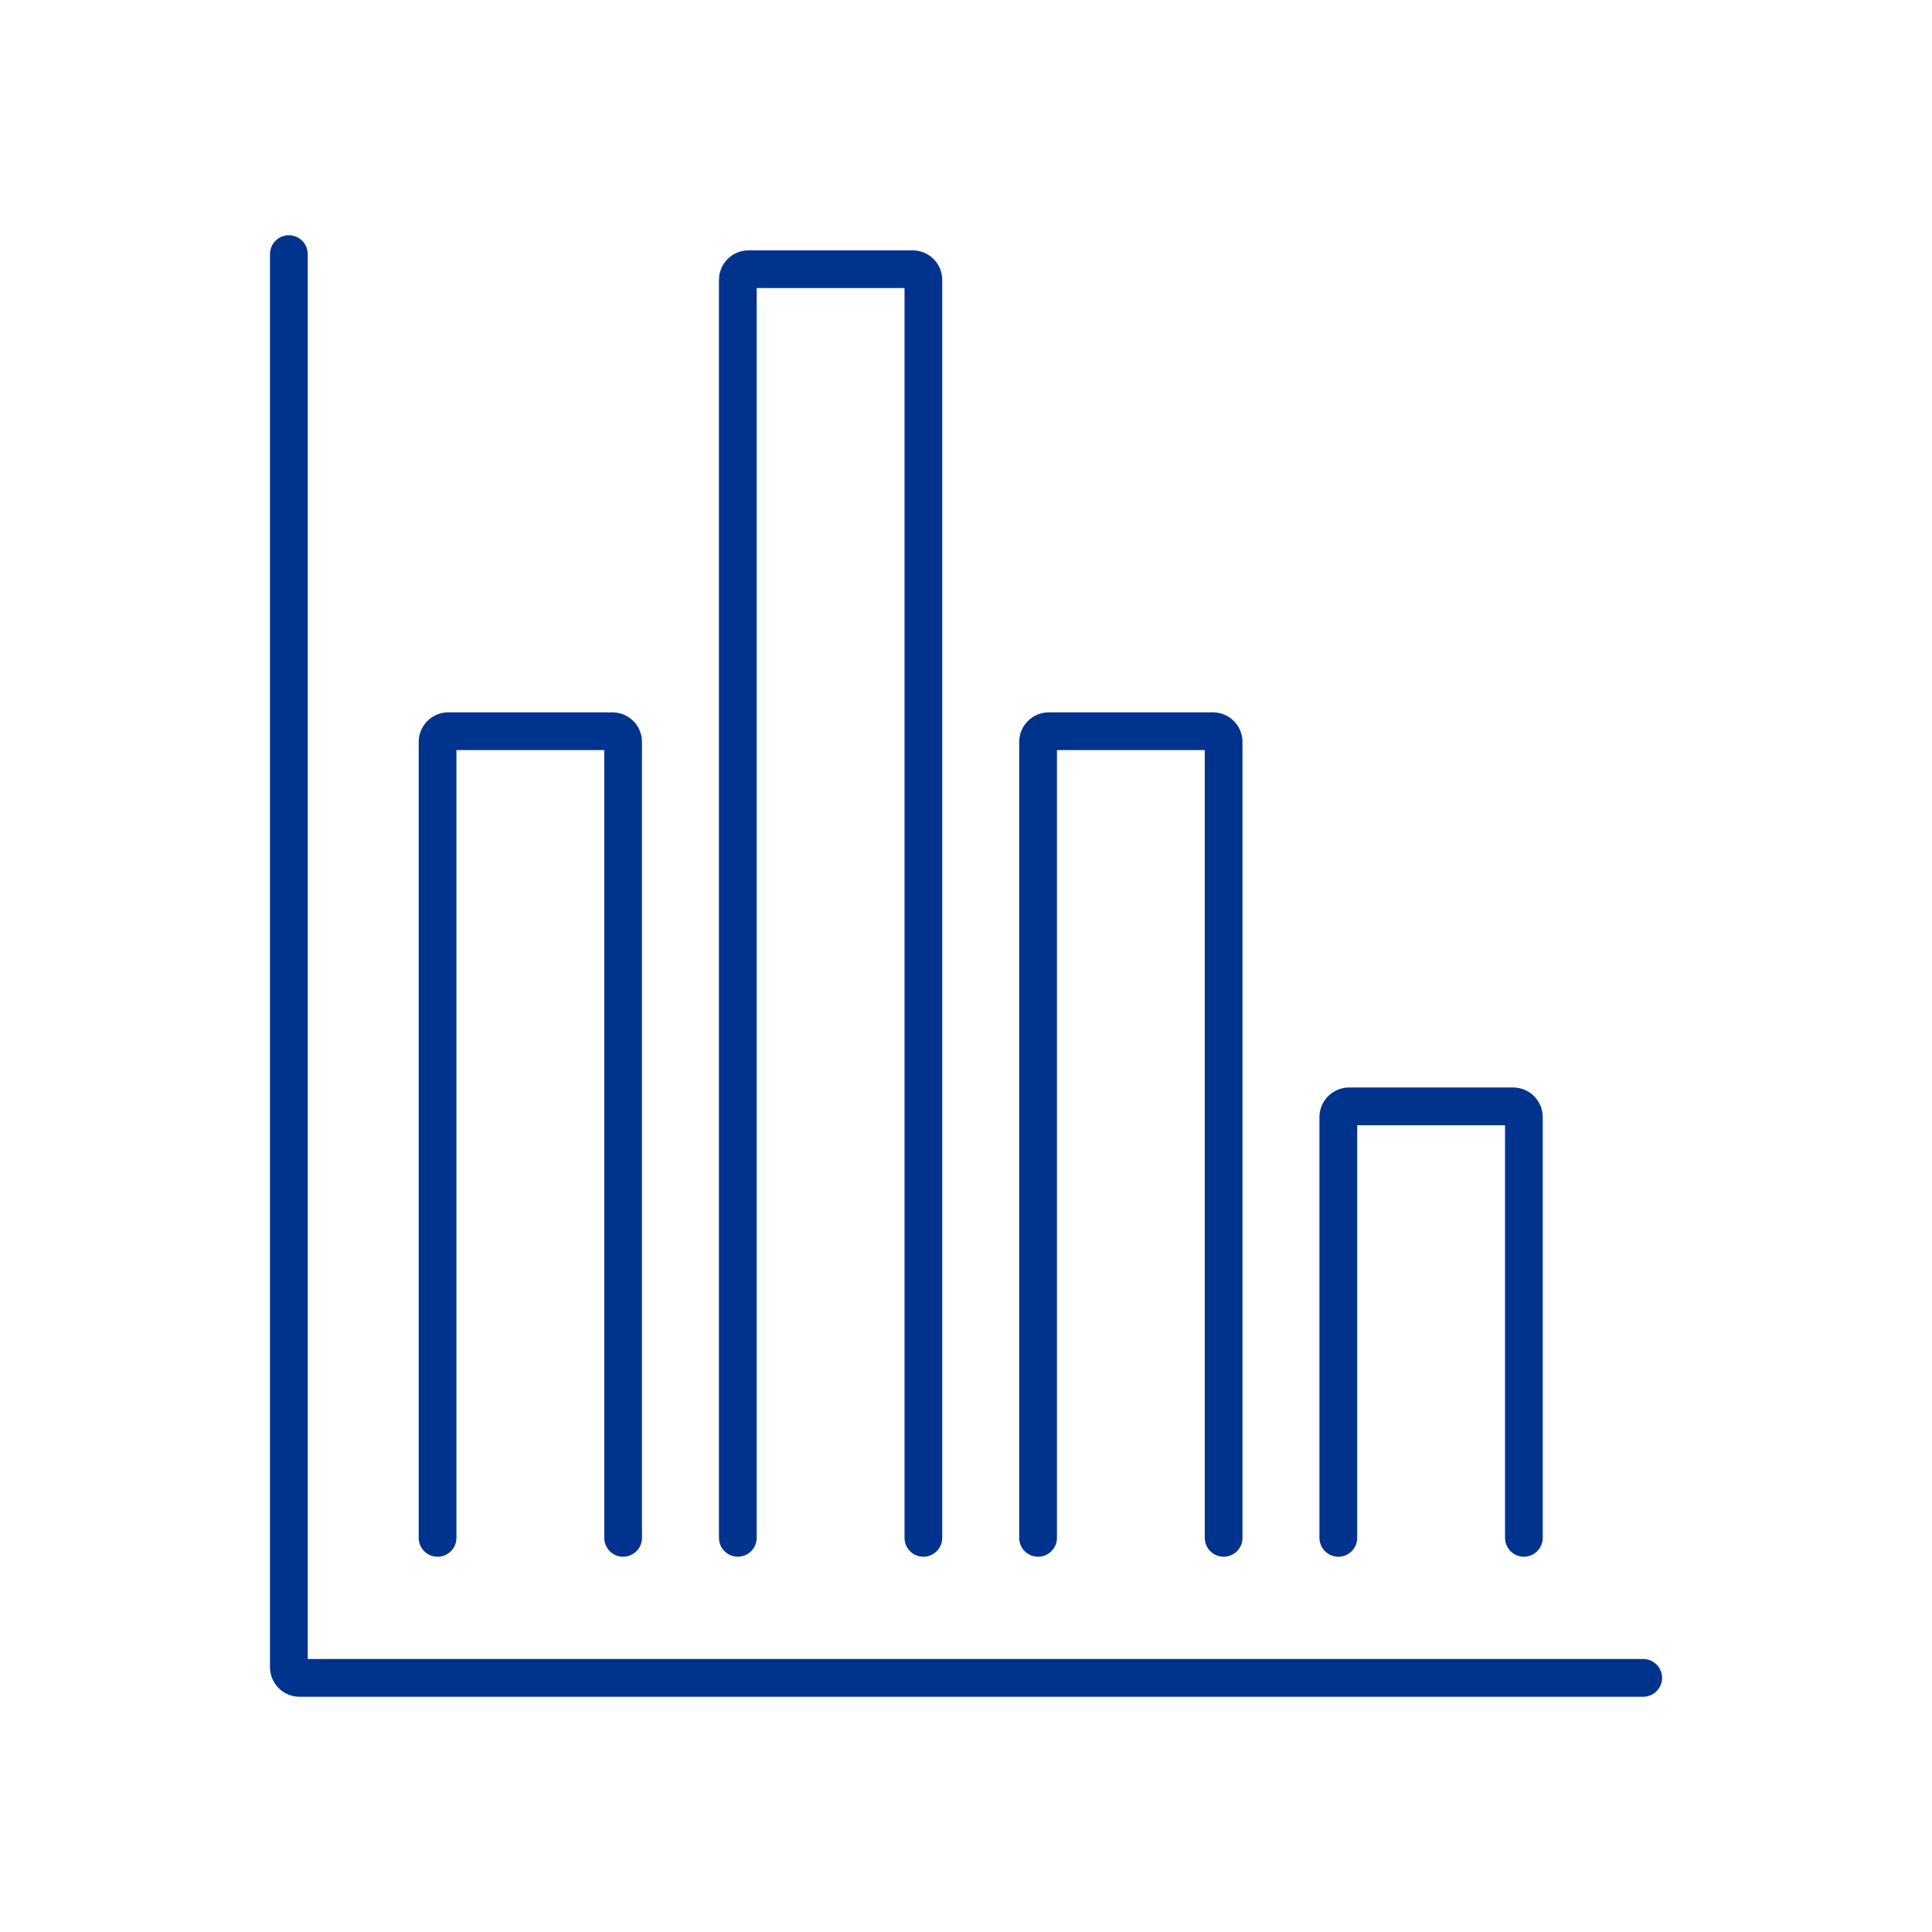
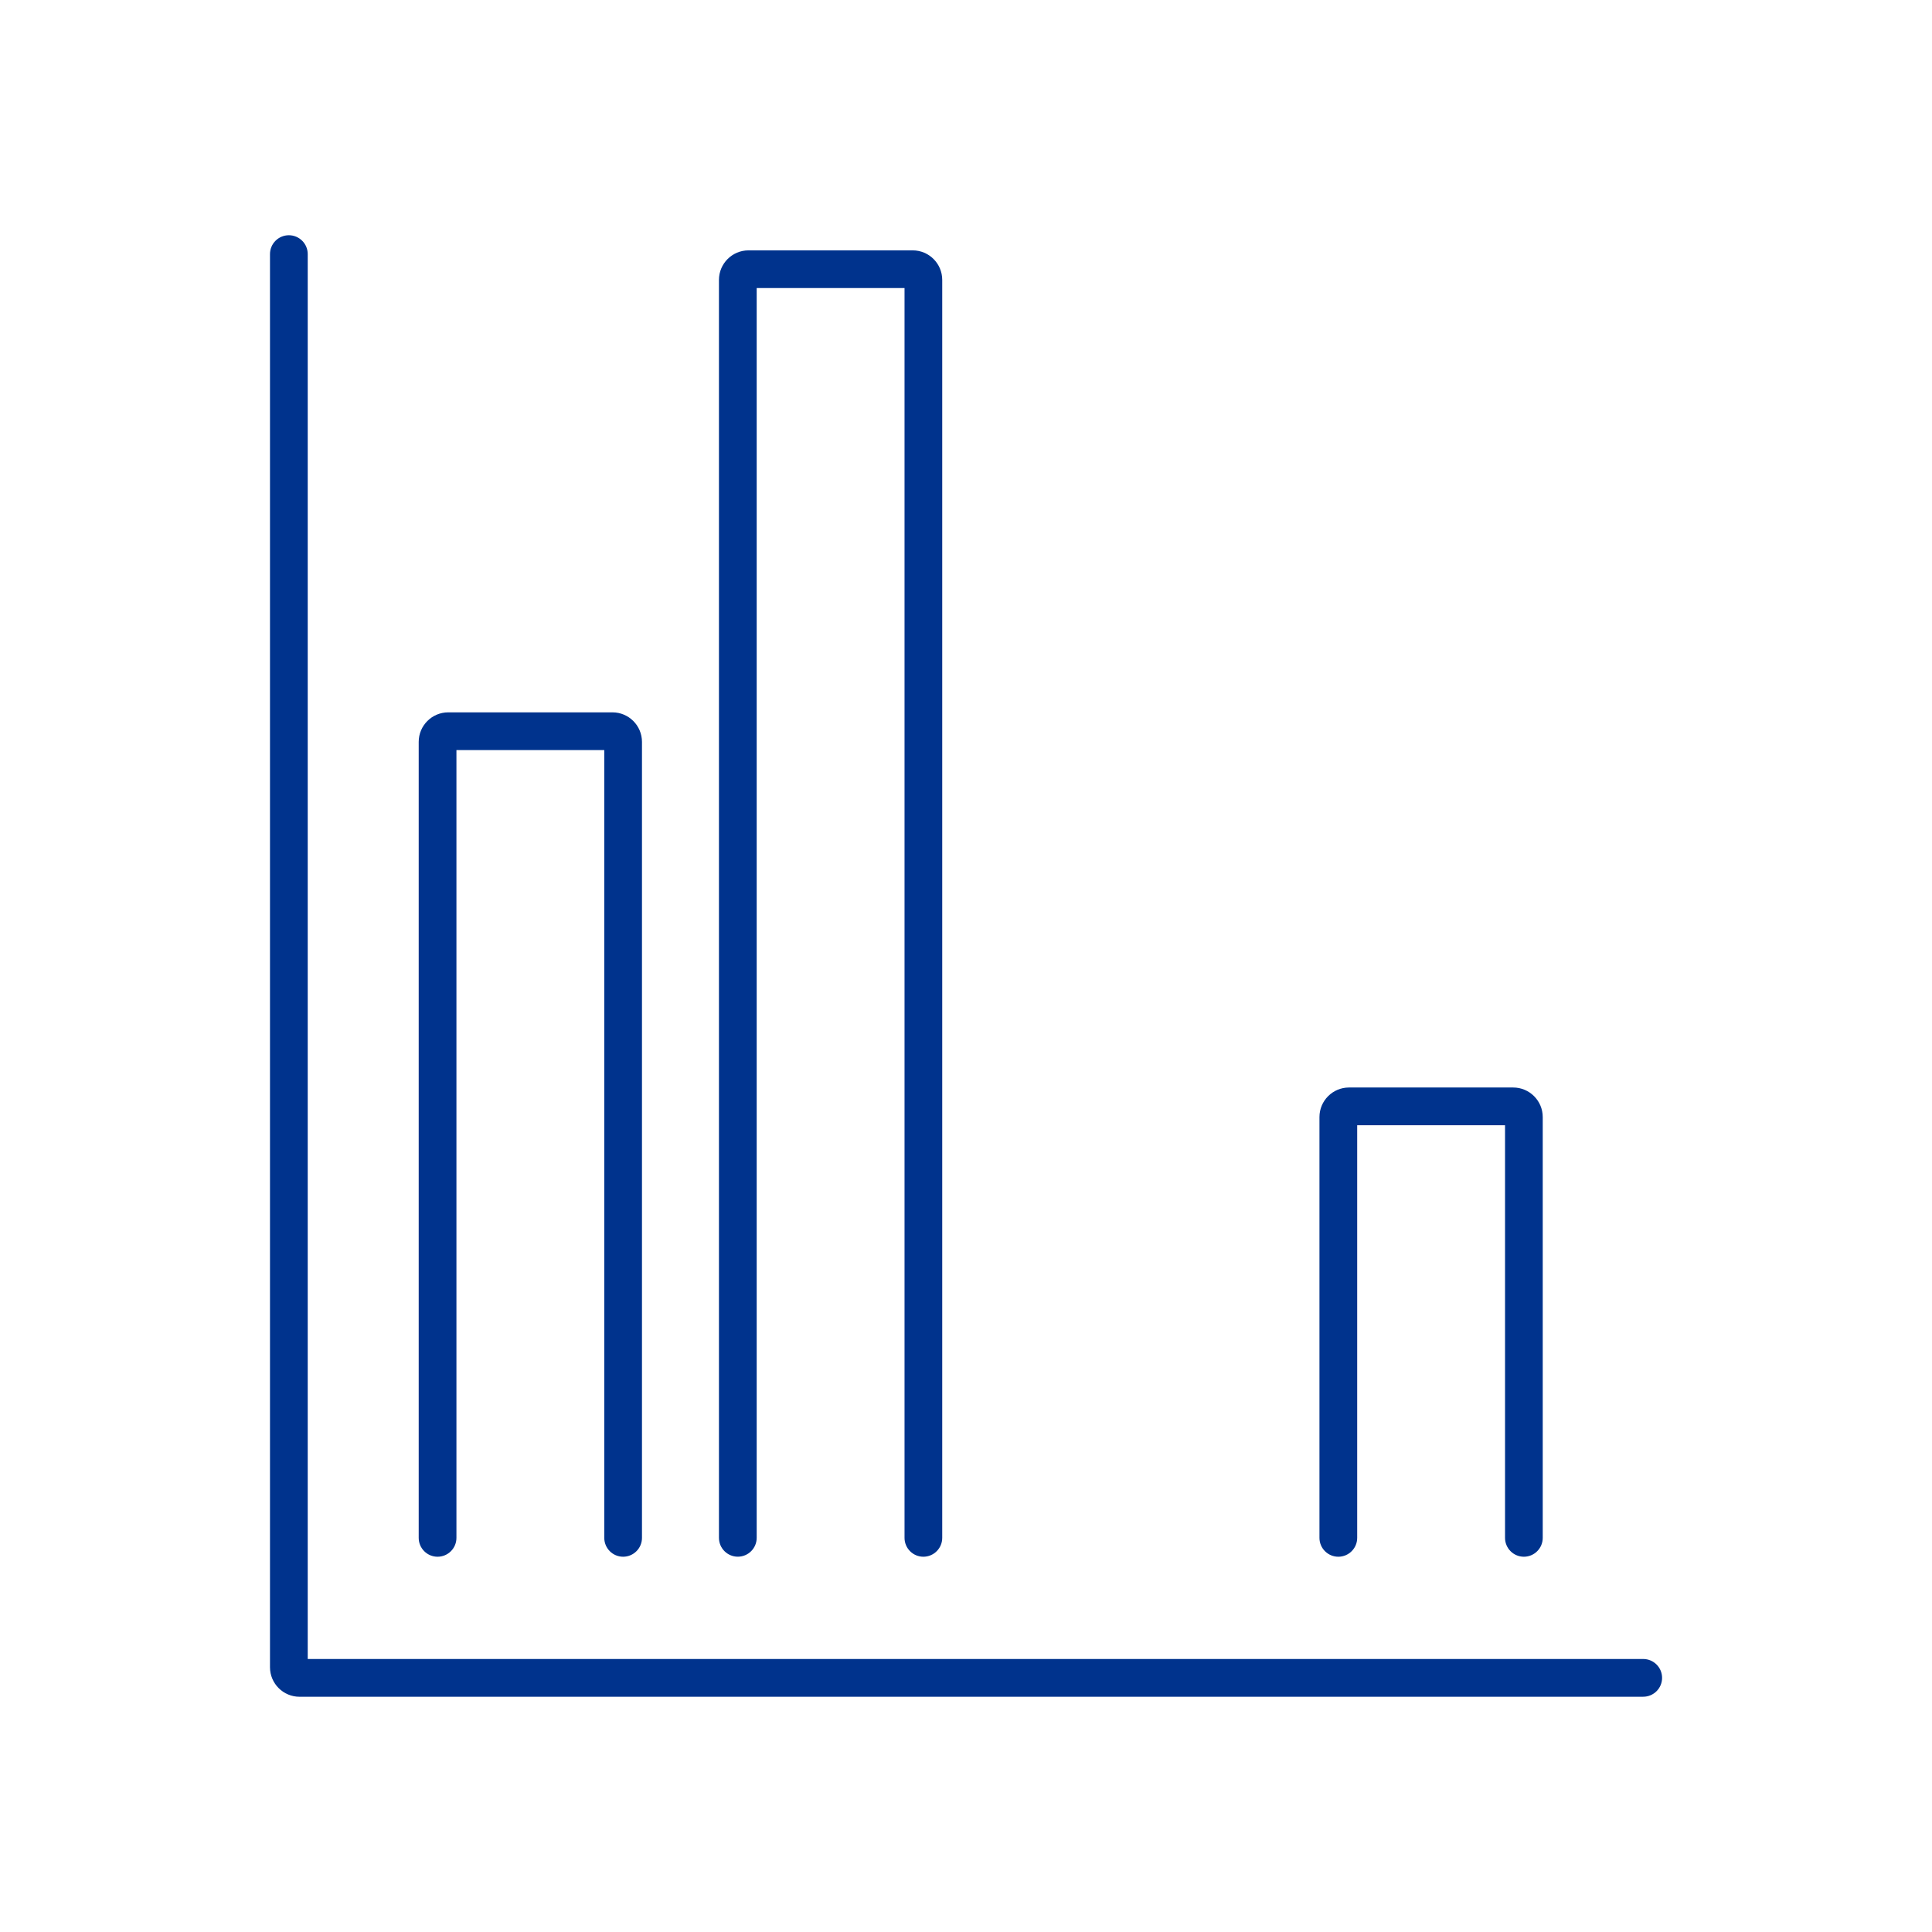
<svg xmlns="http://www.w3.org/2000/svg" id="Layer_1" data-name="Layer 1" viewBox="0 0 512 512">
  <defs>
    <style>
      .cls-1 {
        fill: #00338d;
      }
    </style>
  </defs>
  <path class="cls-1" d="M435.46,449.66H79.38c-4.32,0-7.83-3.51-7.83-7.83V67.34c0-2.76,2.24-5,5-5s5,2.24,5,5v372.31h353.92c2.76,0,5,2.24,5,5s-2.24,5-5,5Z" />
  <path class="cls-1" d="M165.14,412.55c-2.76,0-5-2.24-5-5v-208.77h-39.18v208.77c0,2.76-2.24,5-5,5s-5-2.24-5-5v-210.94c0-4.32,3.51-7.83,7.83-7.83h43.51c4.32,0,7.83,3.51,7.83,7.83v210.94c0,2.76-2.24,5-5,5Z" />
  <path class="cls-1" d="M244.71,412.55c-2.76,0-5-2.24-5-5V76.34h-39.18v331.2c0,2.76-2.24,5-5,5s-5-2.24-5-5V74.18c0-4.32,3.51-7.83,7.83-7.83h43.51c4.32,0,7.83,3.51,7.83,7.83v333.37c0,2.76-2.24,5-5,5Z" />
-   <path class="cls-1" d="M324.28,412.55c-2.76,0-5-2.24-5-5v-208.77h-39.18v208.77c0,2.76-2.24,5-5,5s-5-2.24-5-5v-210.94c0-4.32,3.51-7.83,7.83-7.83h43.51c4.32,0,7.83,3.51,7.83,7.83v210.94c0,2.76-2.24,5-5,5Z" />
  <path class="cls-1" d="M403.85,412.55c-2.76,0-5-2.24-5-5v-109.35h-39.18v109.35c0,2.76-2.24,5-5,5s-5-2.24-5-5v-111.52c0-4.32,3.51-7.83,7.83-7.83h43.51c4.32,0,7.83,3.51,7.83,7.83v111.52c0,2.76-2.24,5-5,5Z" />
</svg>